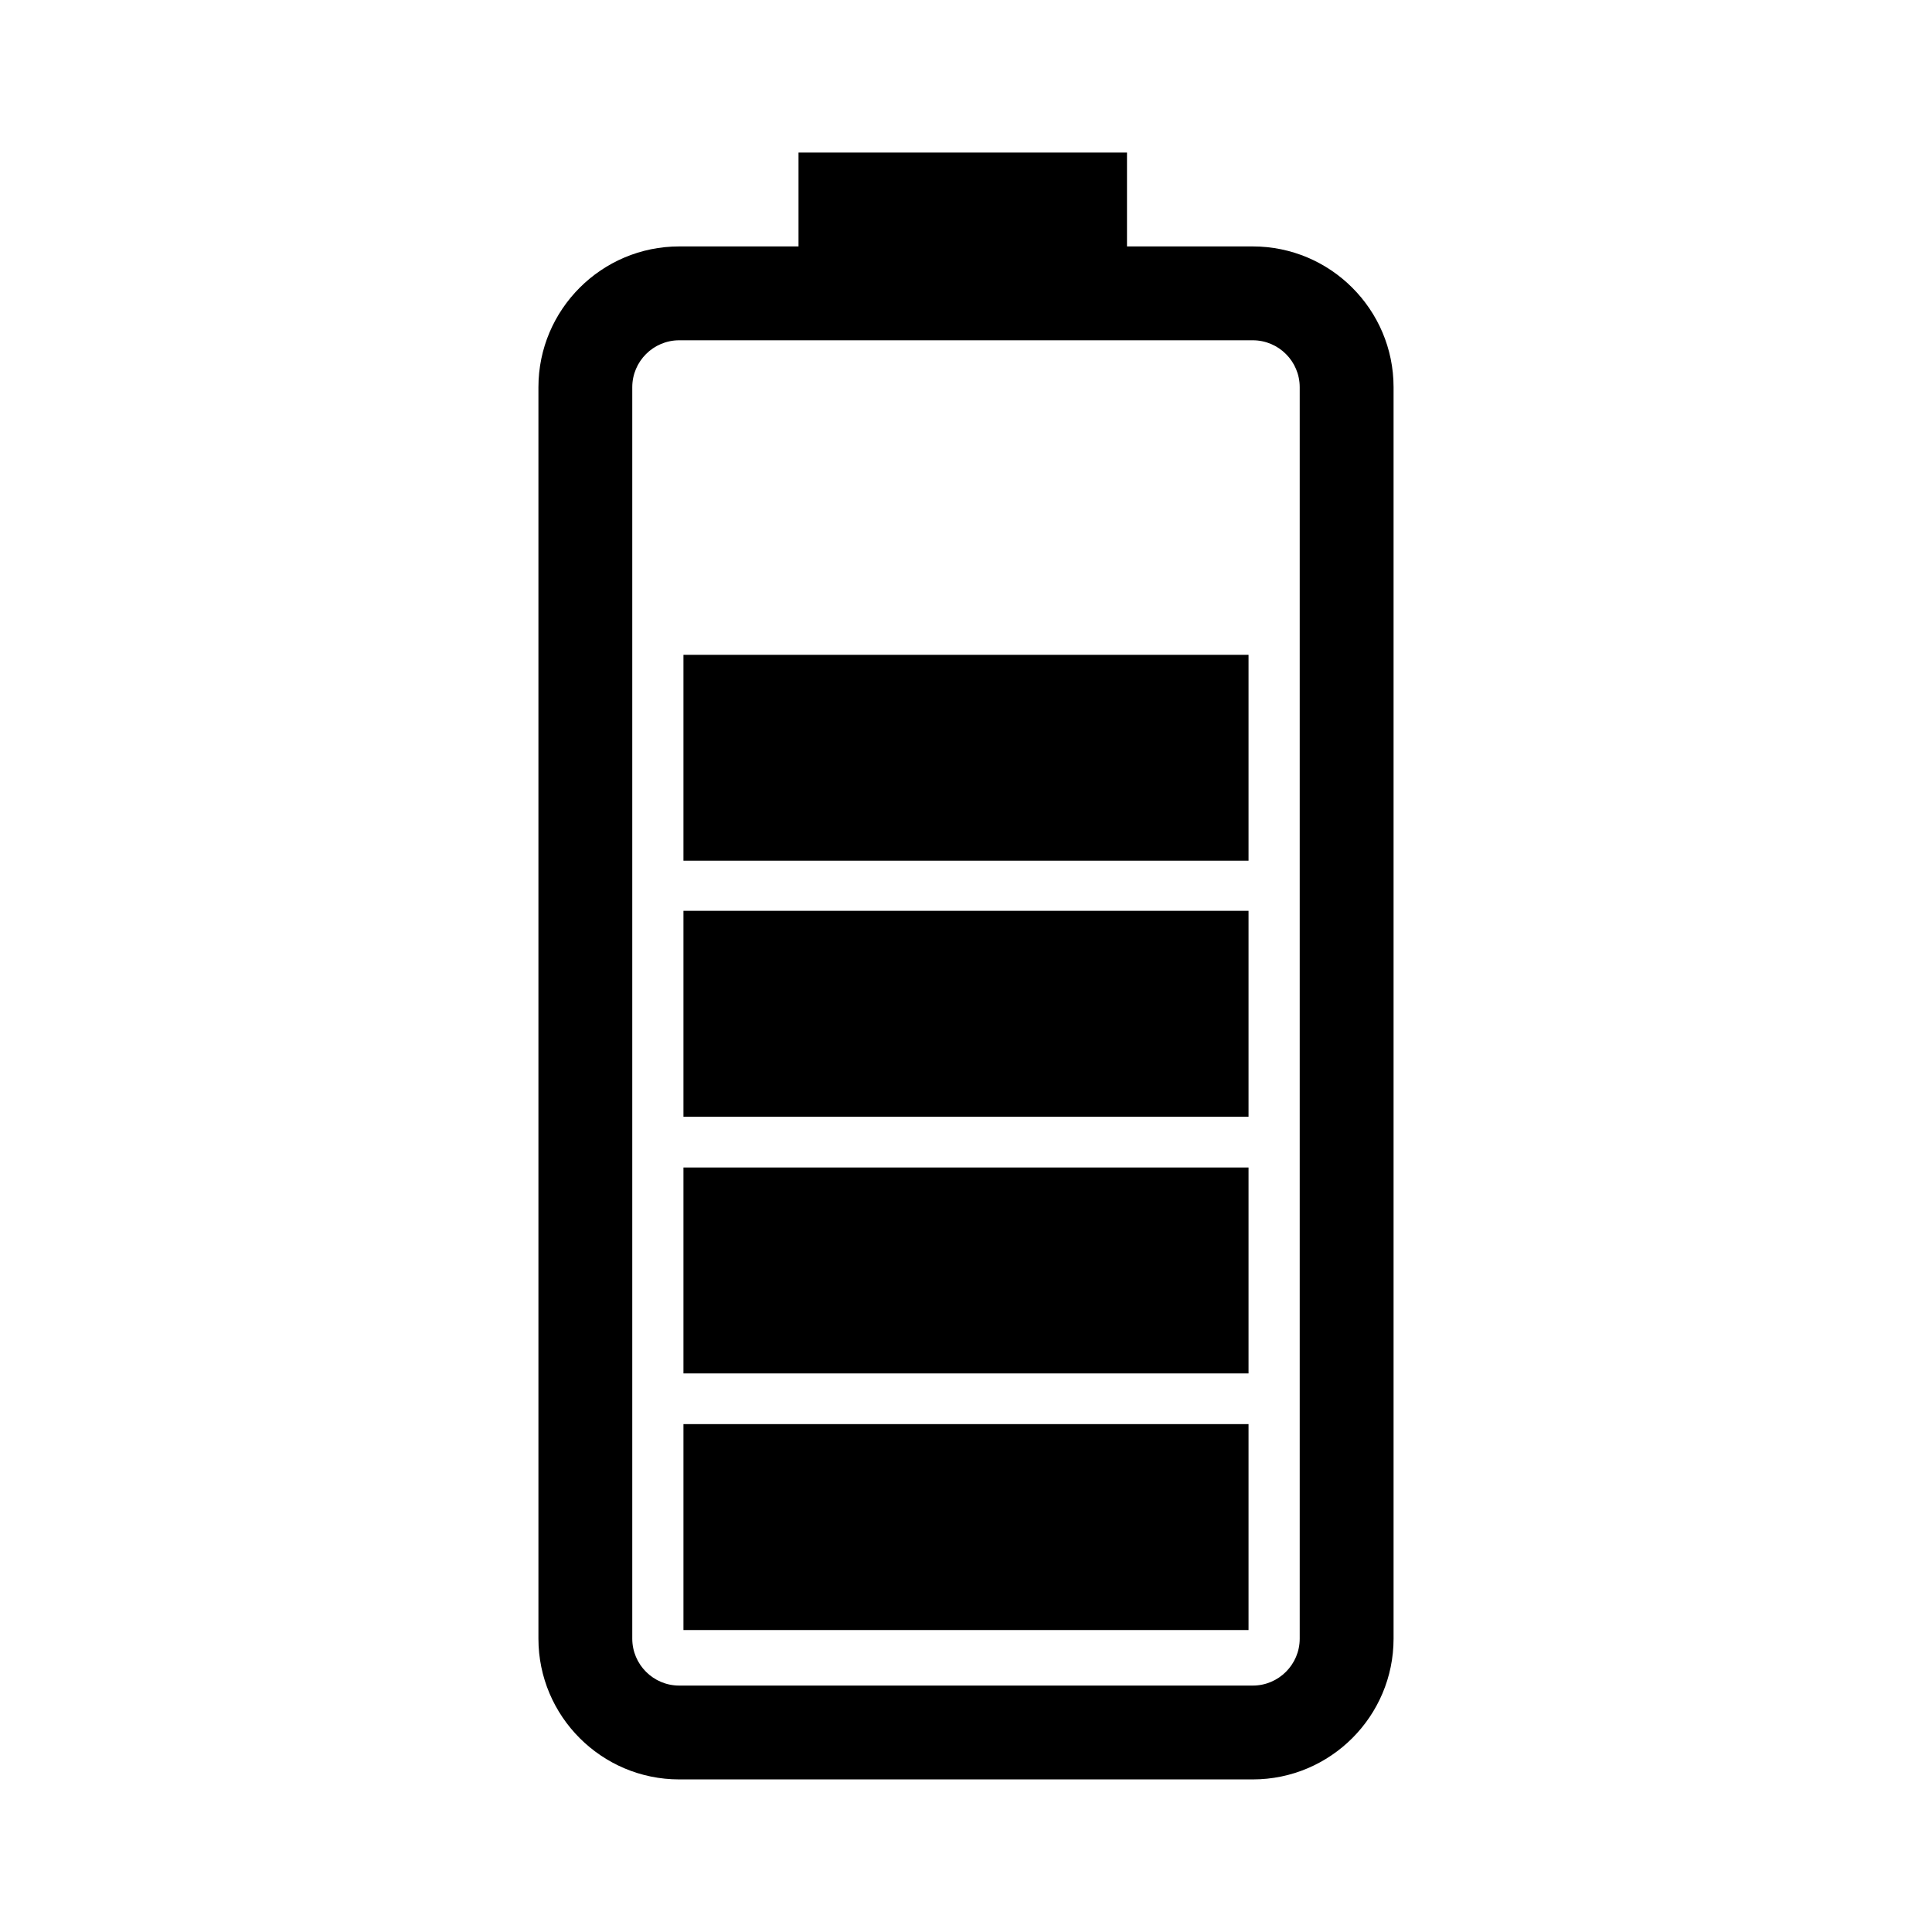
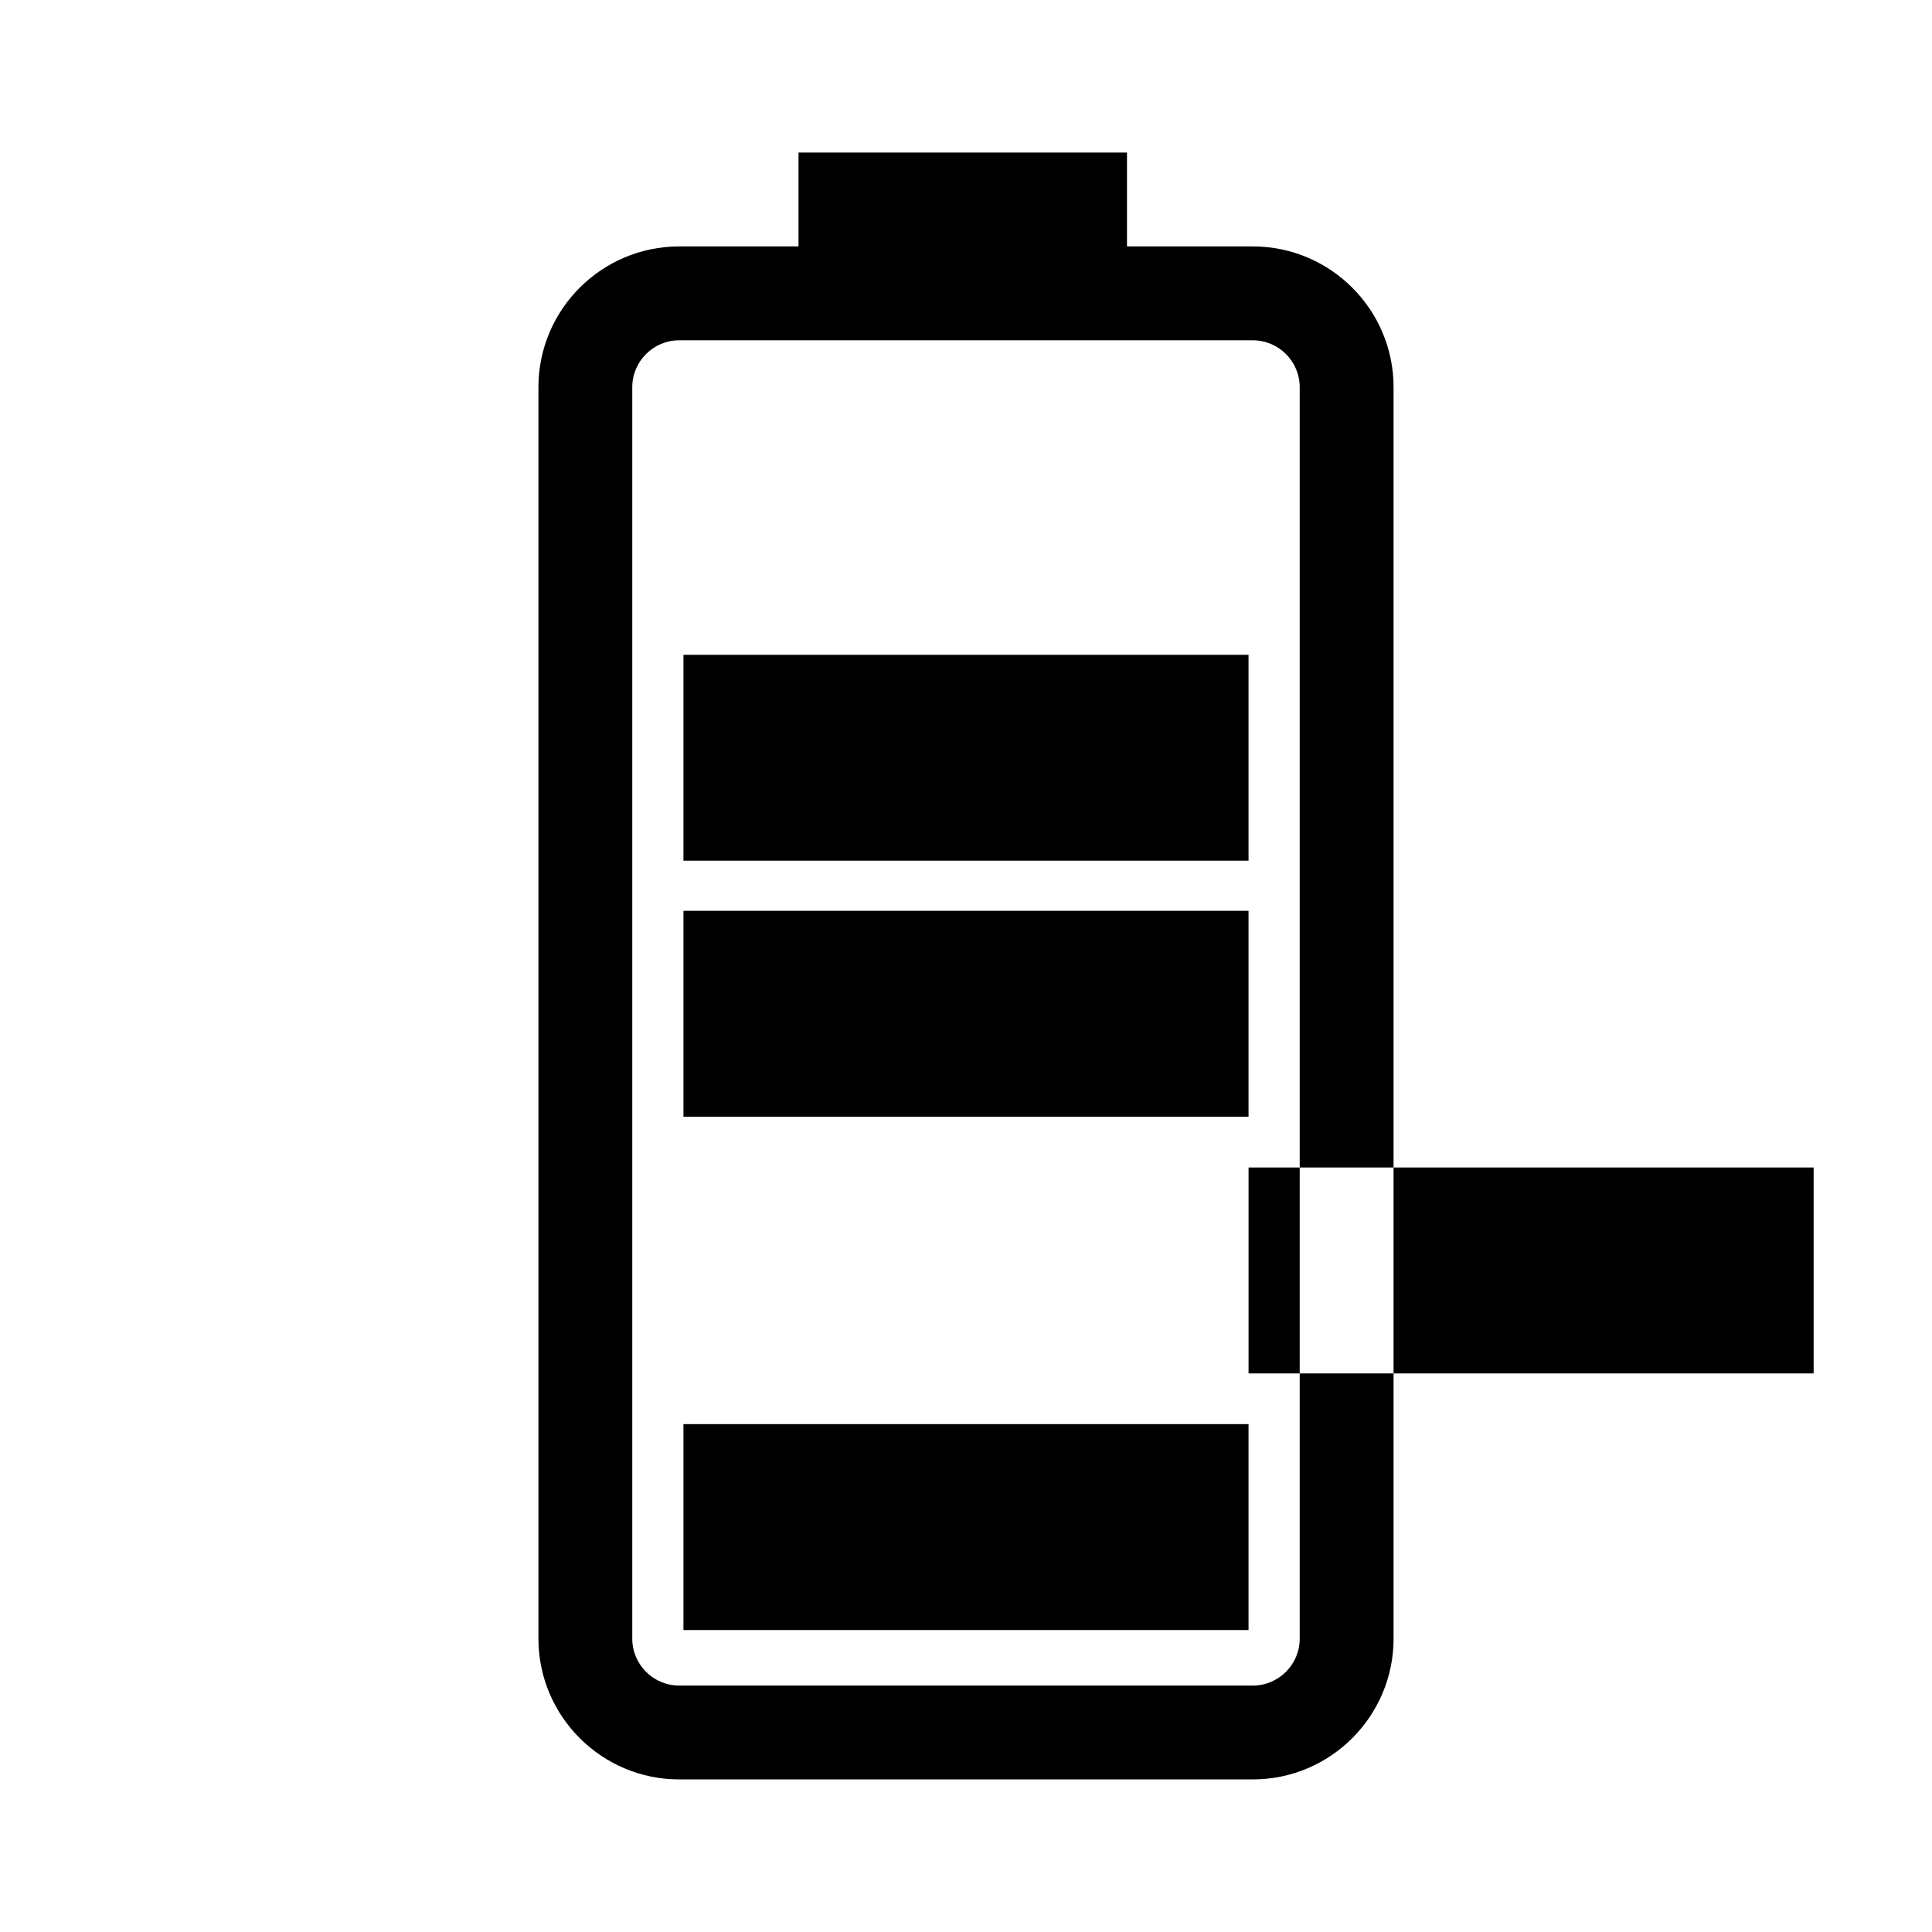
<svg xmlns="http://www.w3.org/2000/svg" version="1.1" id="Layer_10" x="0px" y="0px" width="100px" height="100px" viewBox="0 0 100 100" enable-background="new 0 0 100 100" xml:space="preserve">
-   <path d="M64.844,12.755h-6.511V7.897H41.331v4.858h-6.175c-4.019,0-7.287,3.269-7.287,7.287v64.773c0,4.018,3.269,7.287,7.287,7.287  h29.688c4.019,0,7.287-3.269,7.287-7.287V20.042C72.131,16.024,68.863,12.755,64.844,12.755z M67.273,84.816  c0,1.339-1.09,2.429-2.429,2.429H35.156c-1.34,0-2.43-1.089-2.43-2.429V20.042c0-1.339,1.09-2.429,2.43-2.429h29.688  c1.339,0,2.429,1.09,2.429,2.429V84.816z M64.625,84.37H35.375V73.712h29.249V84.37z M64.625,71.087H35.375V60.429h29.249V71.087z   M64.625,57.803H35.375V47.145h29.249V57.803z M64.625,44.55H35.375V33.892h29.249V44.55z" />
+   <path d="M64.844,12.755h-6.511V7.897H41.331v4.858h-6.175c-4.019,0-7.287,3.269-7.287,7.287v64.773c0,4.018,3.269,7.287,7.287,7.287  h29.688c4.019,0,7.287-3.269,7.287-7.287V20.042C72.131,16.024,68.863,12.755,64.844,12.755z M67.273,84.816  c0,1.339-1.09,2.429-2.429,2.429H35.156c-1.34,0-2.43-1.089-2.43-2.429V20.042c0-1.339,1.09-2.429,2.43-2.429h29.688  c1.339,0,2.429,1.09,2.429,2.429V84.816z M64.625,84.37H35.375V73.712h29.249V84.37z M64.625,71.087V60.429h29.249V71.087z   M64.625,57.803H35.375V47.145h29.249V57.803z M64.625,44.55H35.375V33.892h29.249V44.55z" />
</svg>